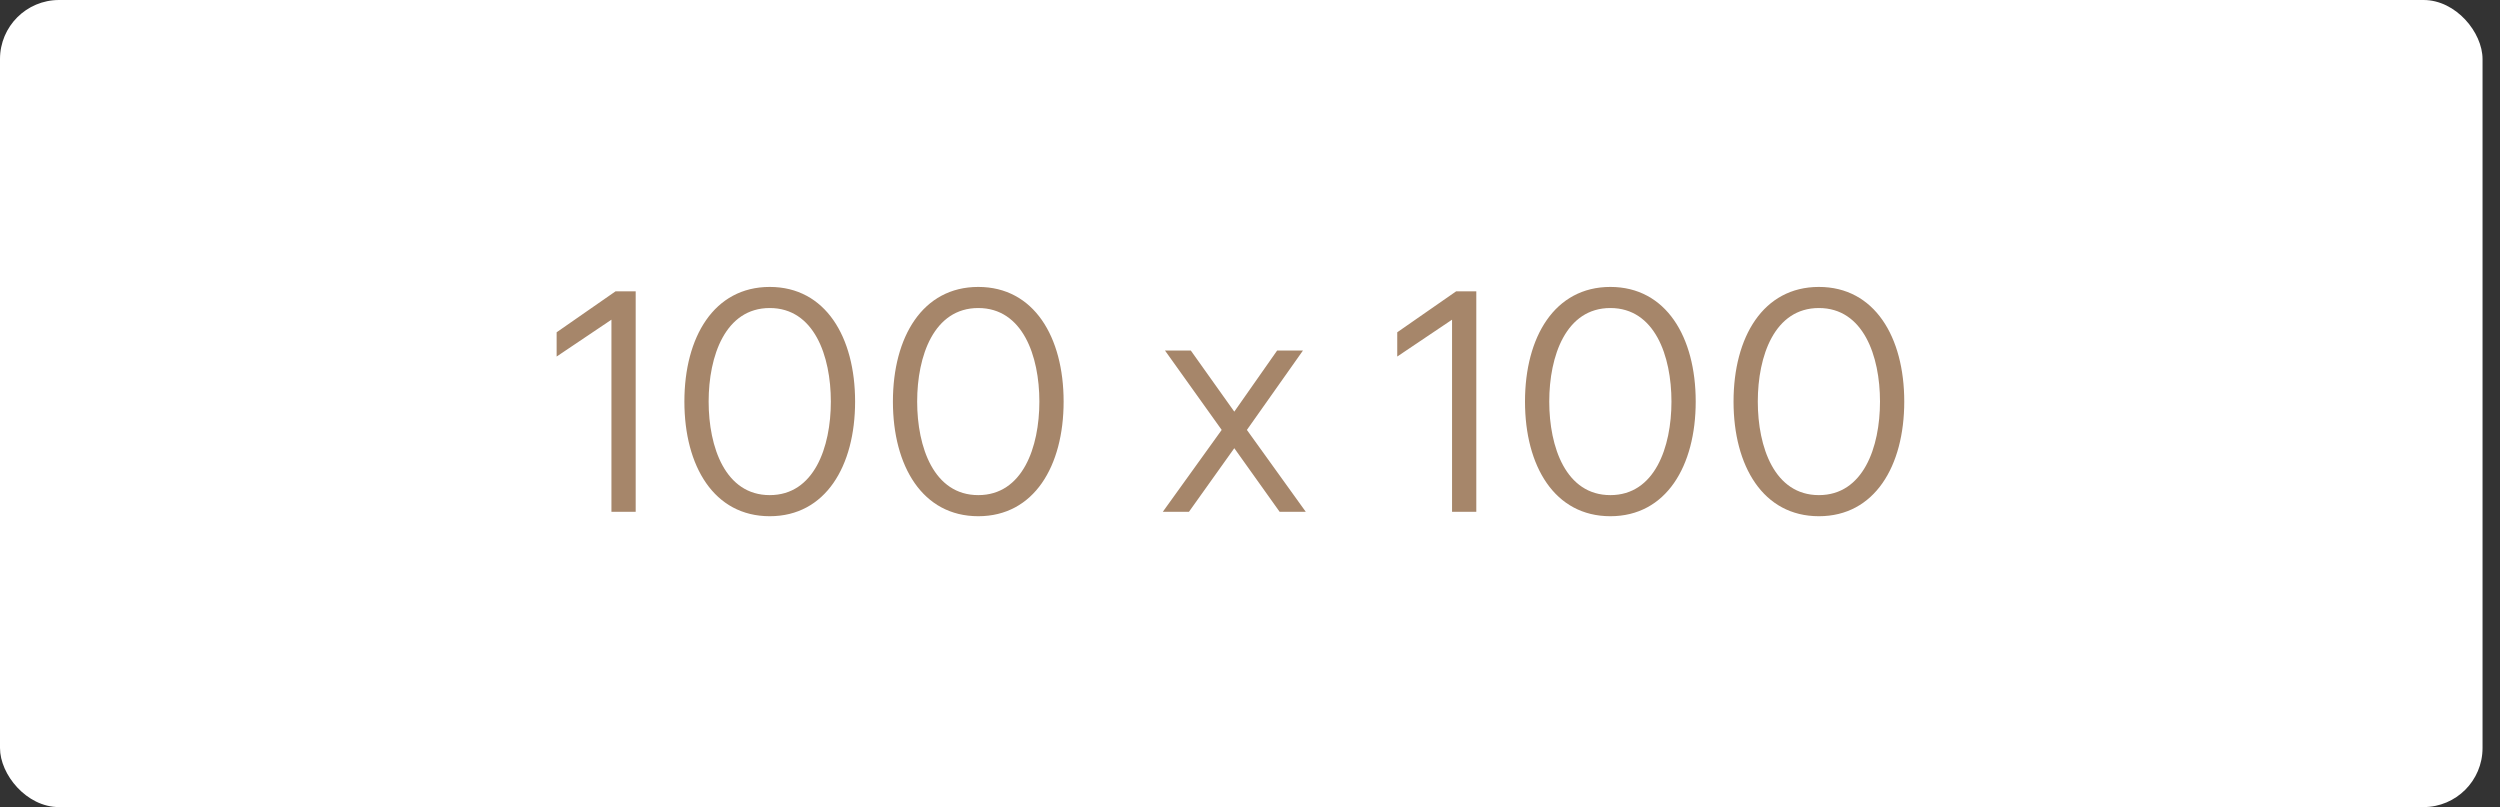
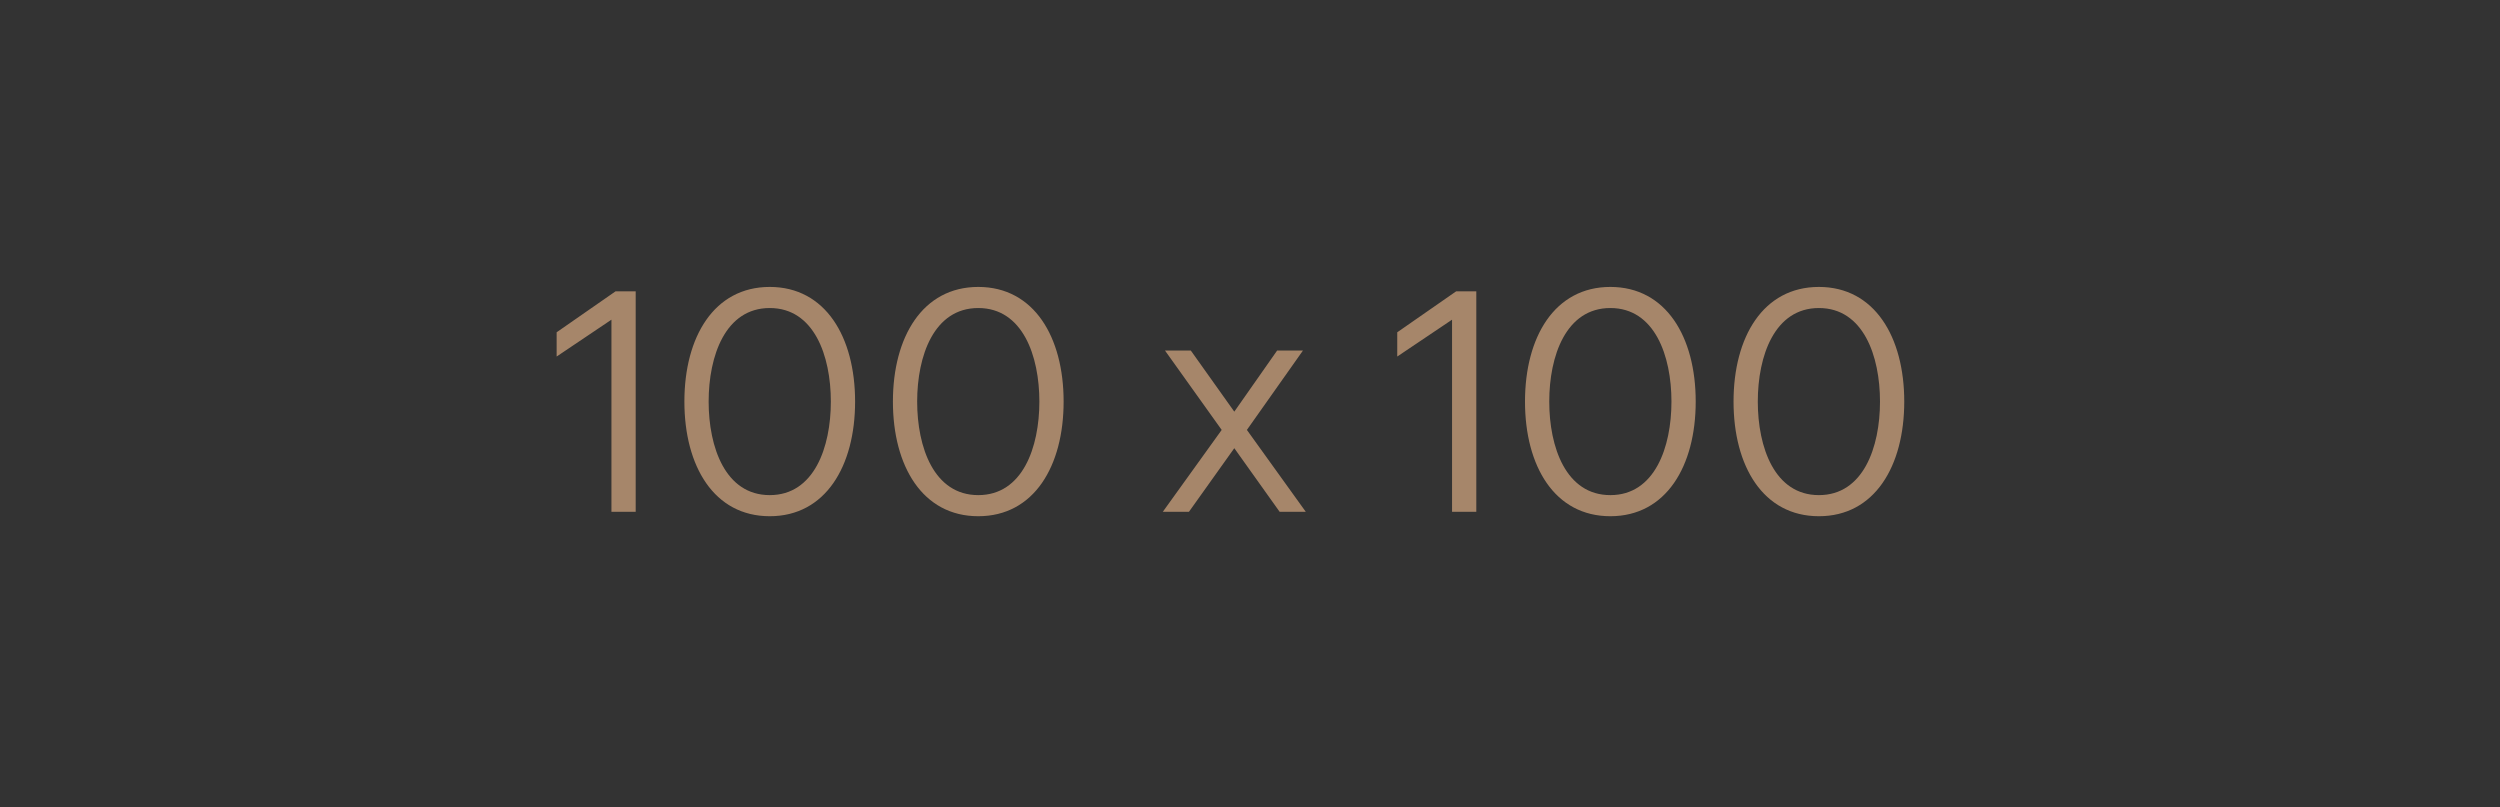
<svg xmlns="http://www.w3.org/2000/svg" width="127" height="41" viewBox="0 0 127 41" fill="none">
  <rect x="0" y="0" width="127" height="41" fill="#333333" stroke="none" />
-   <rect width="126.113" height="41" rx="3" fill="white" />
  <path d="M31.061 26V16.24L28.277 18.112V16.88L31.269 14.8H32.293V26H31.061ZM39.103 26.224C36.271 26.224 34.767 23.68 34.767 20.4C34.767 17.12 36.271 14.576 39.103 14.576C41.935 14.576 43.439 17.12 43.439 20.4C43.439 23.68 41.935 26.224 39.103 26.224ZM39.103 25.152C41.359 25.152 42.207 22.72 42.207 20.4C42.207 18.08 41.359 15.648 39.103 15.648C36.847 15.648 35.999 18.08 35.999 20.4C35.999 22.72 36.847 25.152 39.103 25.152ZM49.696 26.224C46.864 26.224 45.36 23.68 45.36 20.4C45.36 17.12 46.864 14.576 49.696 14.576C52.528 14.576 54.032 17.12 54.032 20.4C54.032 23.68 52.528 26.224 49.696 26.224ZM49.696 25.152C51.952 25.152 52.8 22.72 52.8 20.4C52.8 18.08 51.952 15.648 49.696 15.648C47.44 15.648 46.592 18.08 46.592 20.4C46.592 22.72 47.44 25.152 49.696 25.152ZM59.07 26L62.062 21.84L59.182 17.808H60.494L62.702 20.912L64.878 17.808H66.19L63.342 21.84L66.334 26H65.006L62.702 22.768L60.398 26H59.07ZM73.764 26V16.24L70.98 18.112V16.88L73.972 14.8H74.996V26H73.764ZM81.806 26.224C78.974 26.224 77.47 23.68 77.47 20.4C77.47 17.12 78.974 14.576 81.806 14.576C84.638 14.576 86.142 17.12 86.142 20.4C86.142 23.68 84.638 26.224 81.806 26.224ZM81.806 25.152C84.062 25.152 84.91 22.72 84.91 20.4C84.91 18.08 84.062 15.648 81.806 15.648C79.55 15.648 78.702 18.08 78.702 20.4C78.702 22.72 79.55 25.152 81.806 25.152ZM92.4 26.224C89.567 26.224 88.064 23.68 88.064 20.4C88.064 17.12 89.567 14.576 92.4 14.576C95.231 14.576 96.736 17.12 96.736 20.4C96.736 23.68 95.231 26.224 92.4 26.224ZM92.4 25.152C94.656 25.152 95.504 22.72 95.504 20.4C95.504 18.08 94.656 15.648 92.4 15.648C90.144 15.648 89.296 18.08 89.296 20.4C89.296 22.72 90.144 25.152 92.4 25.152Z" fill="#A6866A" />
</svg>